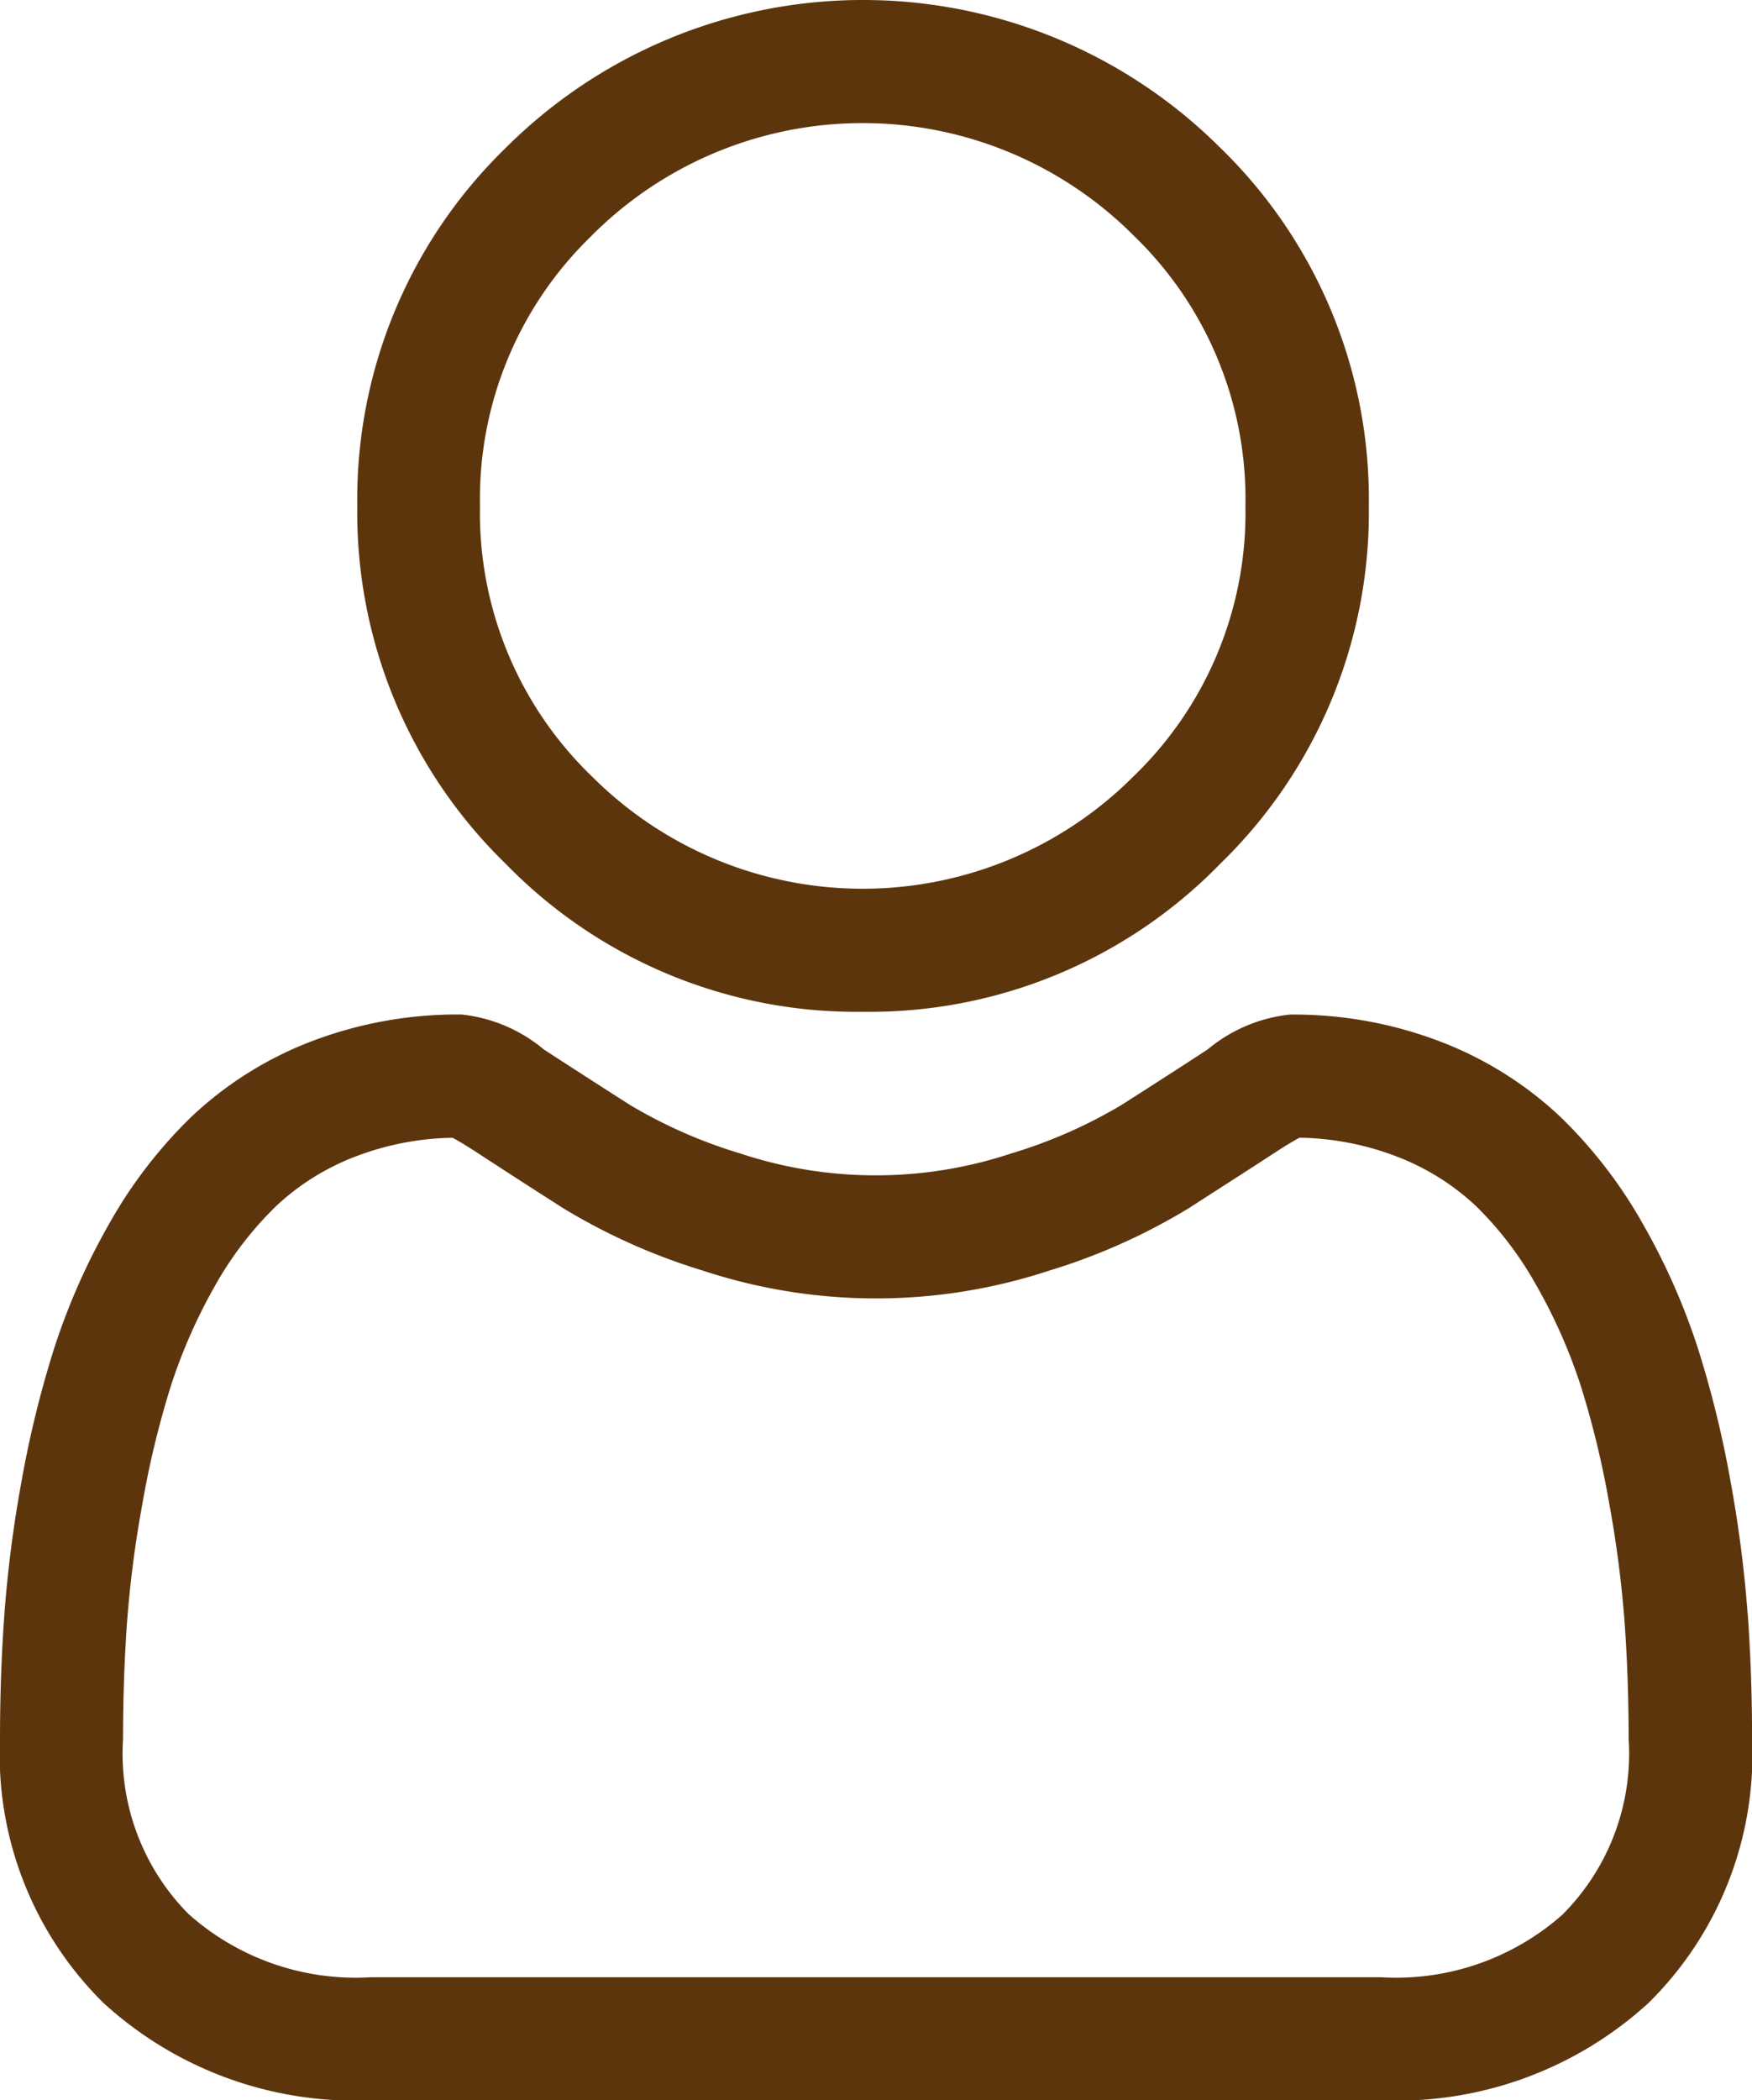
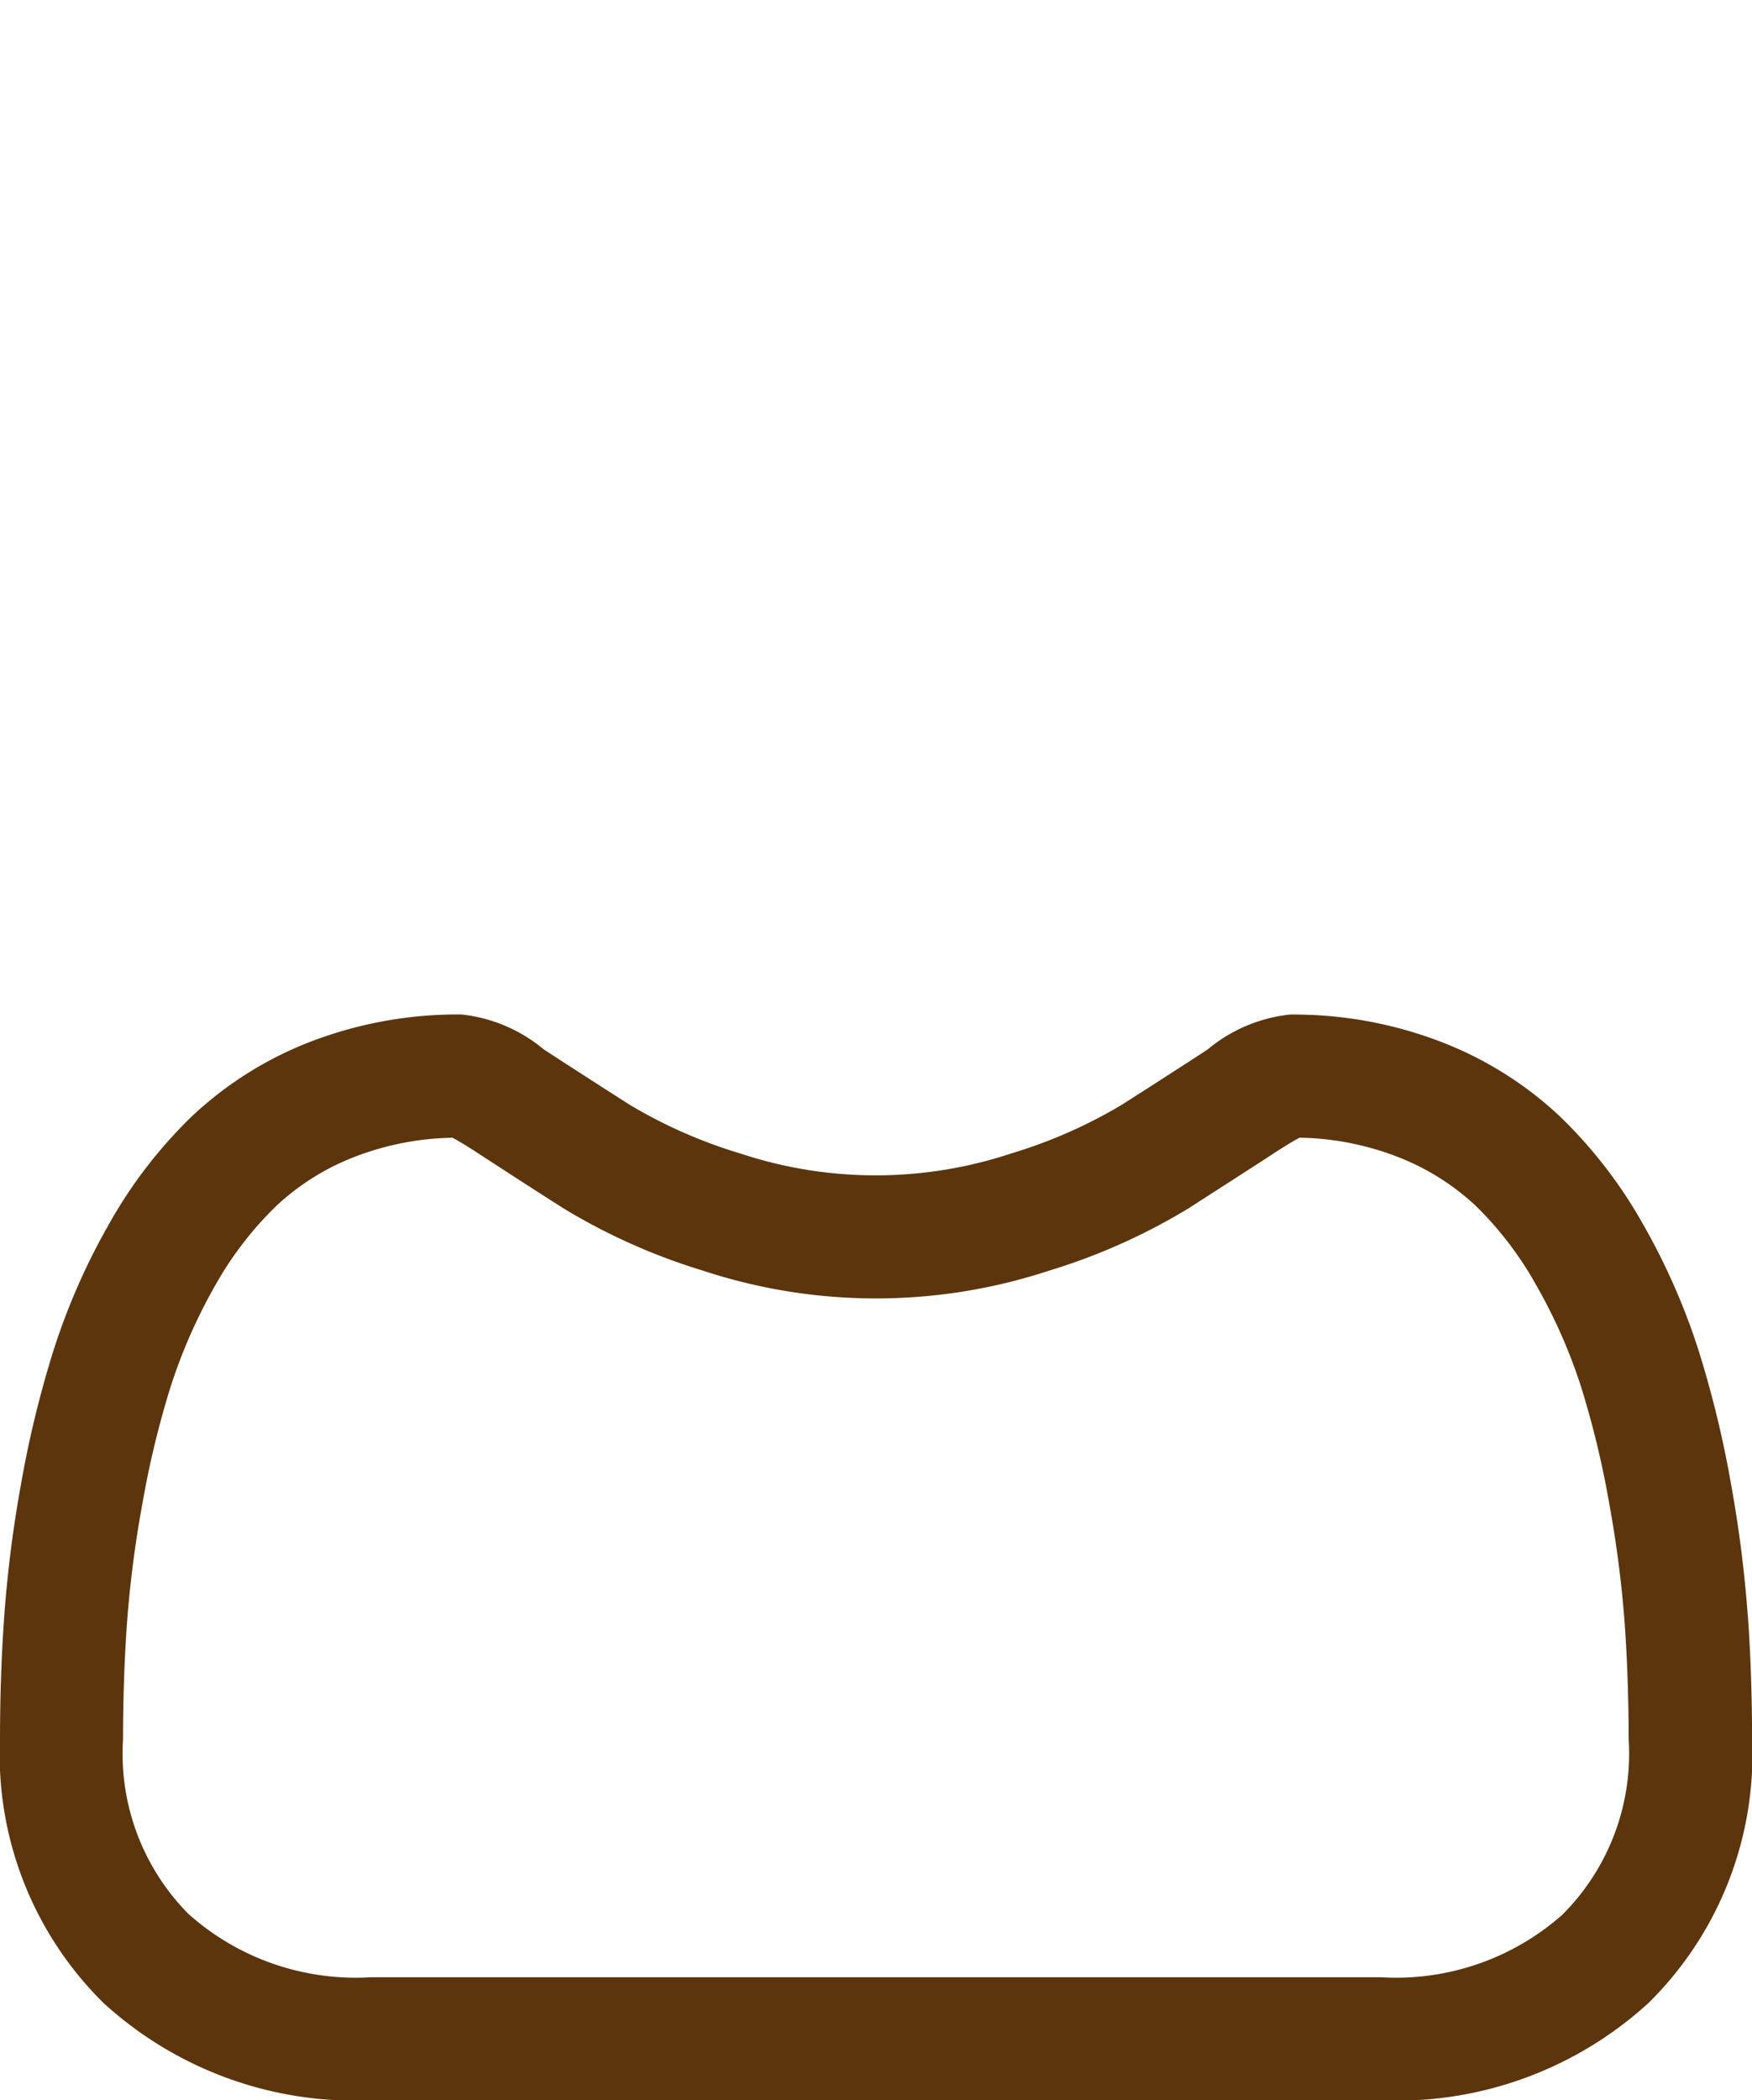
<svg xmlns="http://www.w3.org/2000/svg" width="24.704" height="29.61" viewBox="0 0 24.704 29.61">
  <g id="icon-user" transform="translate(0 0)">
-     <path id="Path_17313" data-name="Path 17313" d="M94.164,14.264a6.9,6.9,0,0,0,5.043-2.089A6.9,6.9,0,0,0,101.3,7.132a6.9,6.9,0,0,0-2.089-5.043,7.13,7.13,0,0,0-10.085,0,6.9,6.9,0,0,0-2.089,5.042,6.9,6.9,0,0,0,2.089,5.043A6.9,6.9,0,0,0,94.164,14.264ZM90.348,3.316a5.395,5.395,0,0,1,7.631,0A5.156,5.156,0,0,1,99.56,7.132a5.156,5.156,0,0,1-1.581,3.816,5.394,5.394,0,0,1-7.631,0,5.155,5.155,0,0,1-1.581-3.816,5.155,5.155,0,0,1,1.581-3.815Zm0,0" transform="translate(-81.999 0)" fill="#5d350d" />
    <path id="Path_17314" data-name="Path 17314" d="M24.644,255.782a17.616,17.616,0,0,0-.24-1.871,14.741,14.741,0,0,0-.46-1.881,9.293,9.293,0,0,0-.774-1.754A6.613,6.613,0,0,0,22,248.756a5.141,5.141,0,0,0-1.675-1.053,5.789,5.789,0,0,0-2.138-.387,2.171,2.171,0,0,0-1.159.492c-.347.227-.754.489-1.207.778a6.919,6.919,0,0,1-1.562.688,6.067,6.067,0,0,1-3.822,0,6.9,6.9,0,0,1-1.561-.688c-.449-.287-.856-.549-1.209-.779a2.168,2.168,0,0,0-1.159-.492,5.782,5.782,0,0,0-2.138.387A5.137,5.137,0,0,0,2.7,248.756a6.615,6.615,0,0,0-1.166,1.519,9.31,9.31,0,0,0-.773,1.755,14.776,14.776,0,0,0-.46,1.881,17.5,17.5,0,0,0-.24,1.872C.02,256.348,0,256.937,0,257.531a4.917,4.917,0,0,0,1.46,3.72,5.256,5.256,0,0,0,3.763,1.372H19.481a5.257,5.257,0,0,0,3.763-1.372,4.915,4.915,0,0,0,1.461-3.72c0-.6-.02-1.185-.06-1.749Zm-2.6,4.212a3.539,3.539,0,0,1-2.567.894H5.223a3.539,3.539,0,0,1-2.567-.894,3.211,3.211,0,0,1-.921-2.463c0-.555.018-1.1.055-1.629a15.781,15.781,0,0,1,.217-1.685,13.032,13.032,0,0,1,.4-1.658,7.579,7.579,0,0,1,.629-1.427A4.9,4.9,0,0,1,3.9,250.01a3.411,3.411,0,0,1,1.114-.693,3.993,3.993,0,0,1,1.367-.264c.061.032.169.094.344.208.357.232.768.5,1.222.788a8.6,8.6,0,0,0,1.961.876,7.8,7.8,0,0,0,4.889,0,8.606,8.606,0,0,0,1.962-.877c.465-.3.865-.555,1.221-.788.175-.114.284-.176.344-.208a4,4,0,0,1,1.367.264,3.416,3.416,0,0,1,1.114.693,4.889,4.889,0,0,1,.857,1.123,7.553,7.553,0,0,1,.63,1.426,13,13,0,0,1,.4,1.658,15.912,15.912,0,0,1,.217,1.686h0c.037.524.055,1.071.056,1.628a3.21,3.21,0,0,1-.922,2.463Zm0,0" transform="translate(0 -233.013)" fill="#5d350d" />
  </g>
</svg>